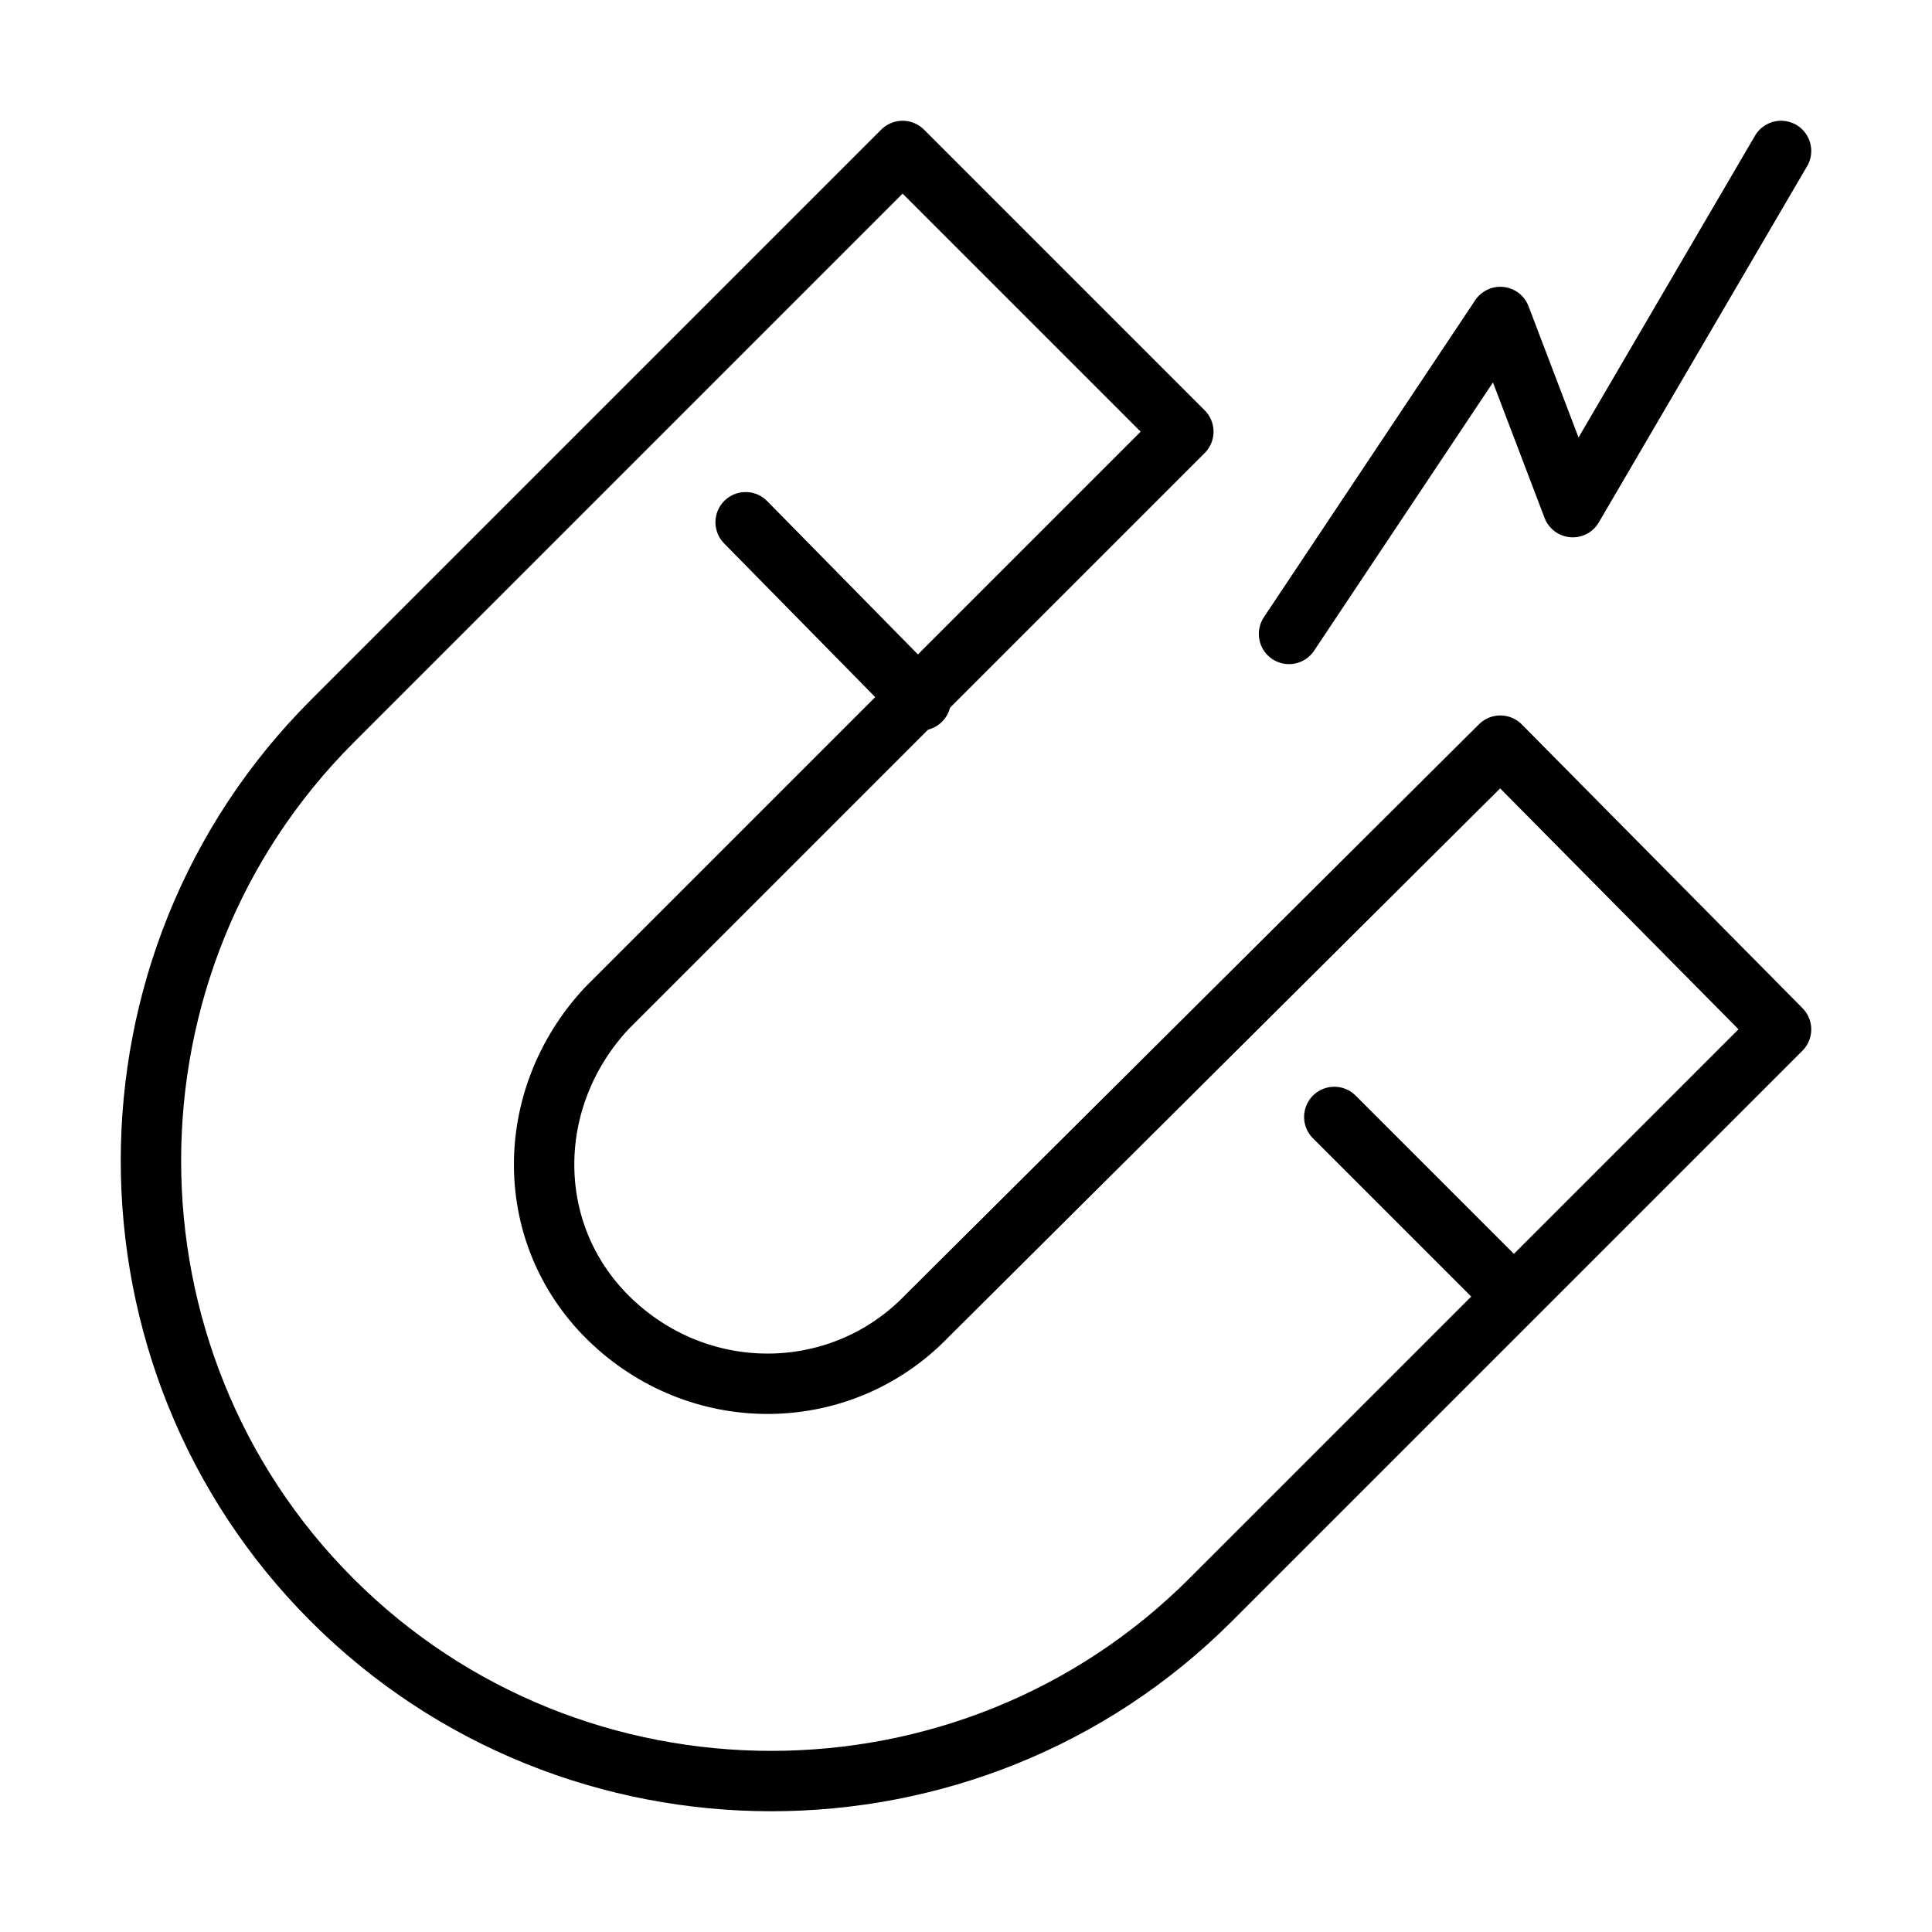
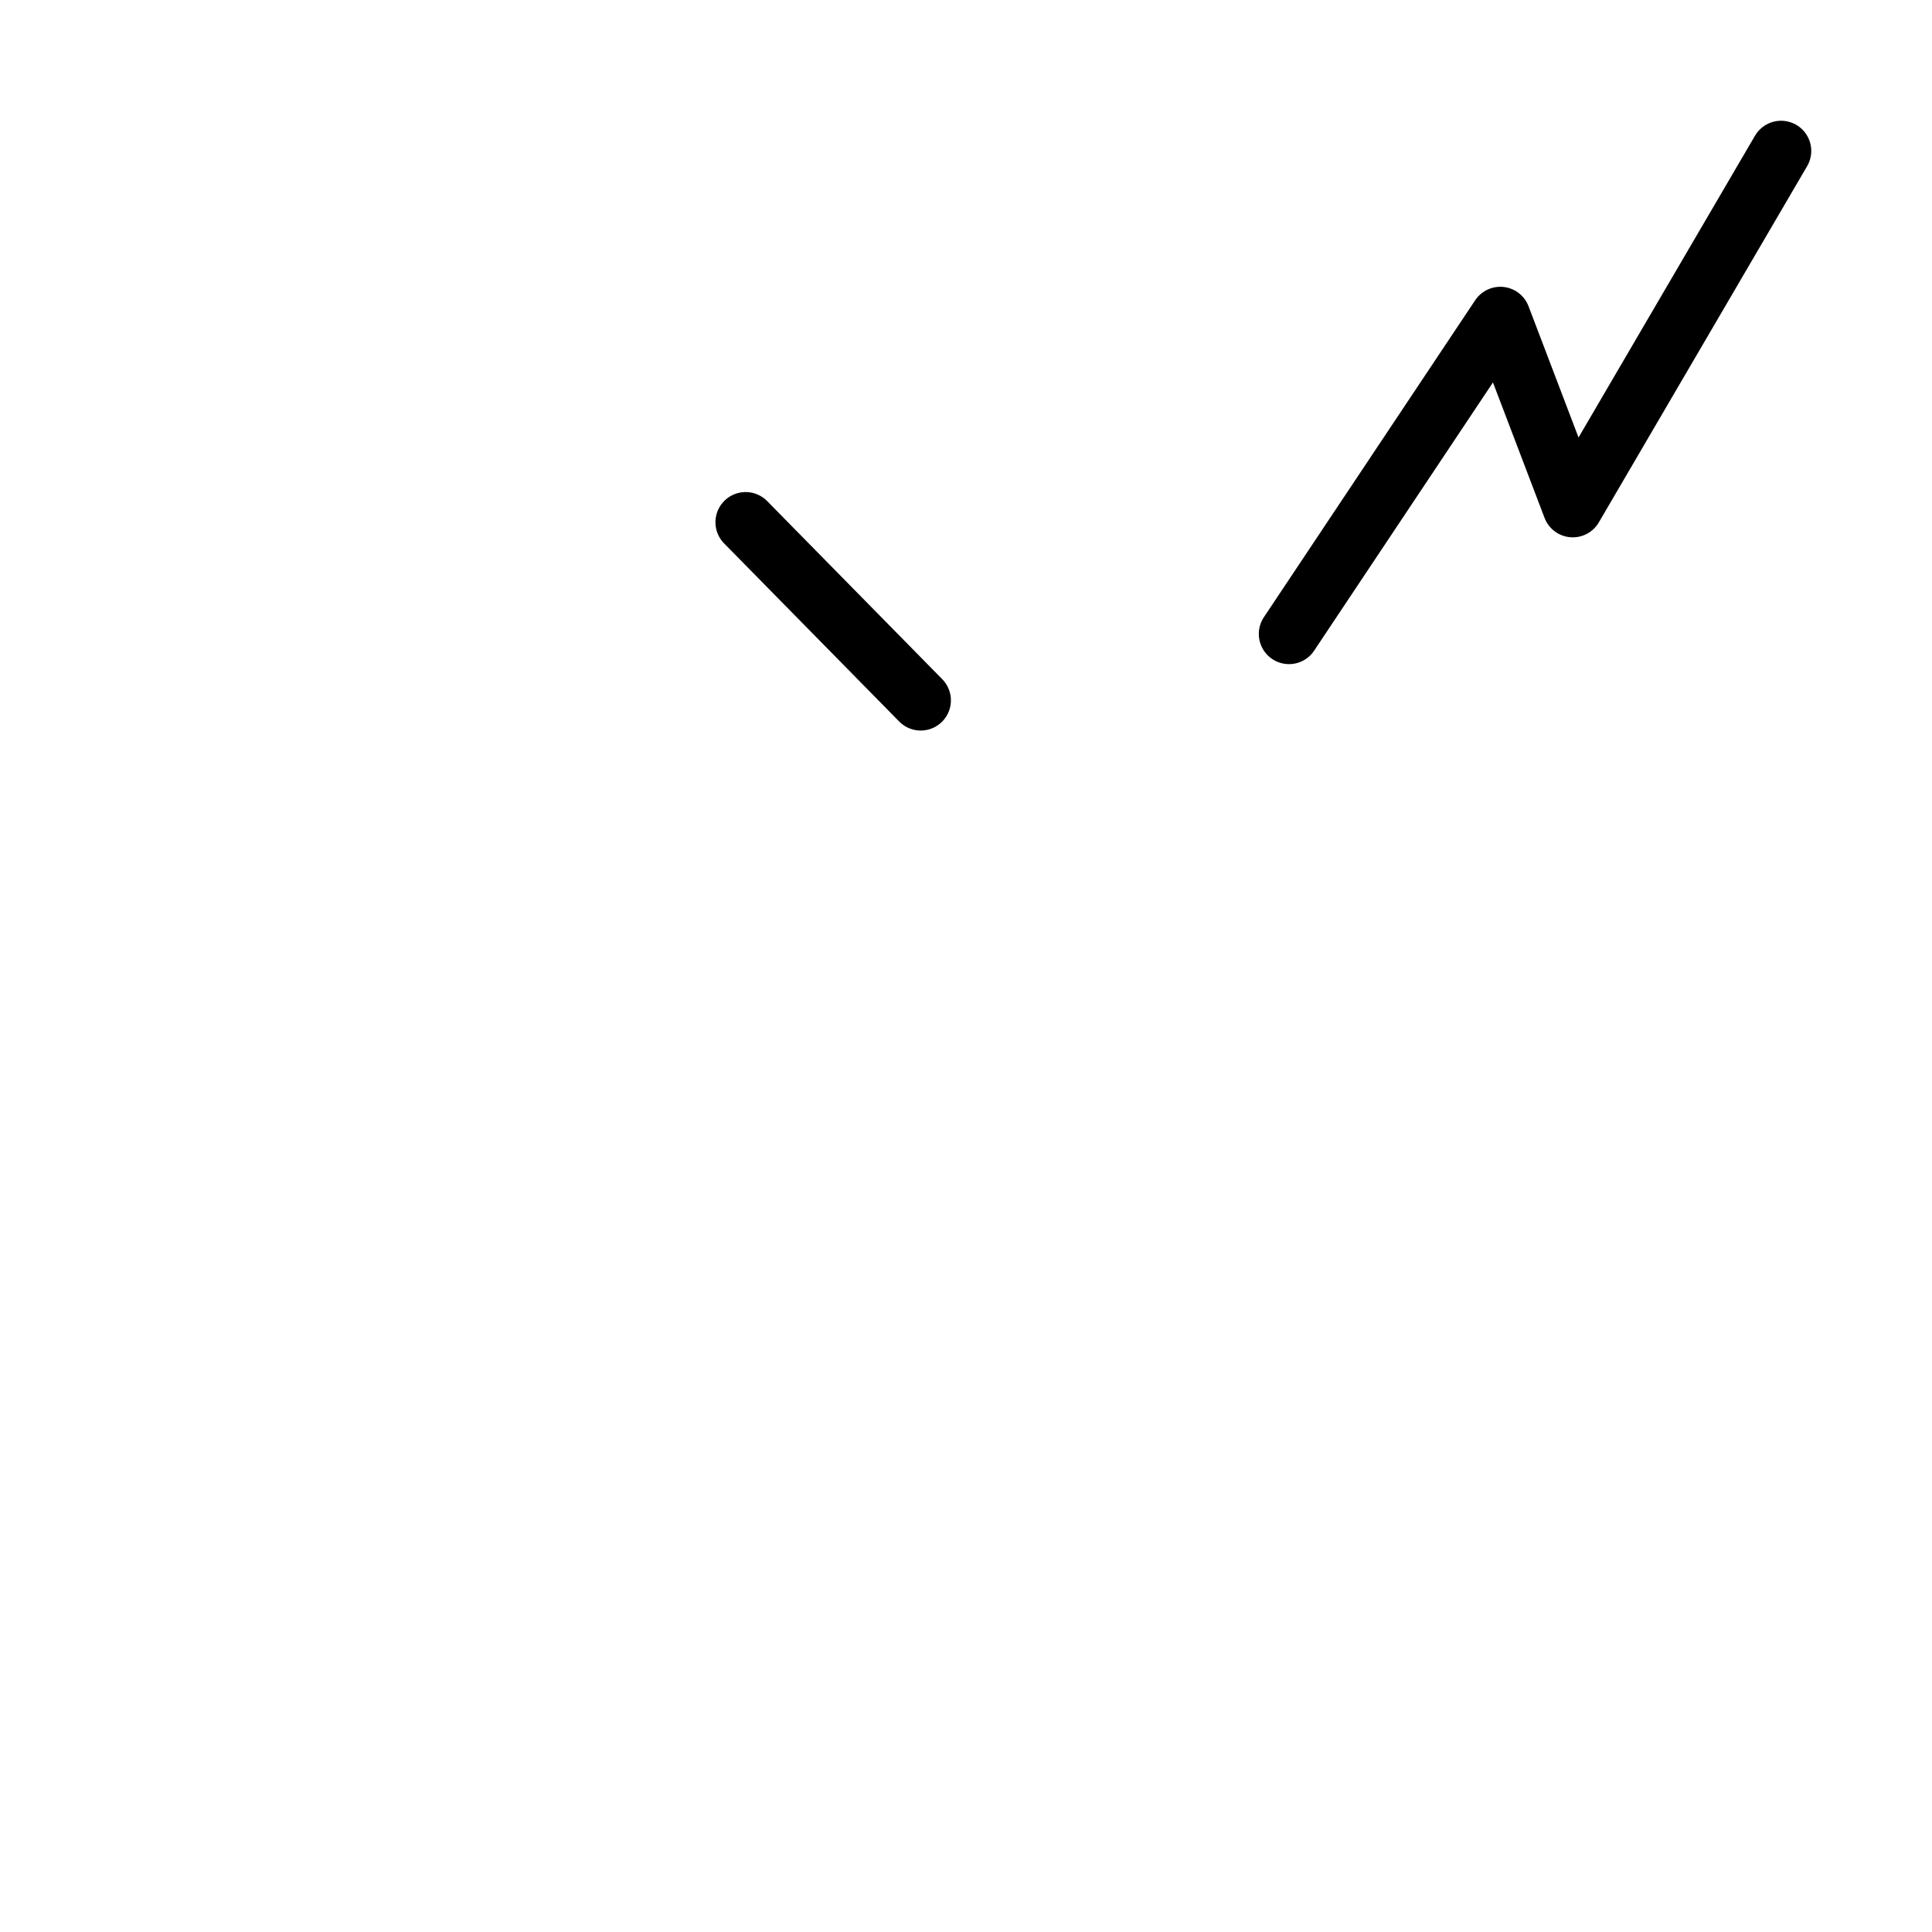
<svg xmlns="http://www.w3.org/2000/svg" version="1.1" id="Layer_1" x="0px" y="0px" viewBox="0 0 64 64" style="enable-background:new 0 0 64 64;" xml:space="preserve">
  <style type="text/css">
	.st0{fill:none;stroke:#000000;stroke-width:2;stroke-linecap:round;stroke-linejoin:round;}
</style>
-   <path class="st0" d="M49.7,24.7L30.7,43.6c-2.8,2.9-7.4,3-10.4,0.2s-3-7.4-0.2-10.4c0.1-0.1,0.1-0.1,0.2-0.2l18.9-18.9L29.9,5  L11,23.9C3,31.9,3,45,11,53s21.1,8,29.1,0L59,34.1L49.7,24.7z" />
  <polyline class="st0" points="42.7,21 49.7,10.5 52.1,16.8 59,5 " />
  <line class="st0" x1="30.5" y1="23.2" x2="24.7" y2="17.3" />
-   <line class="st0" x1="50.1" y1="42.9" x2="44.2" y2="37" />
</svg>